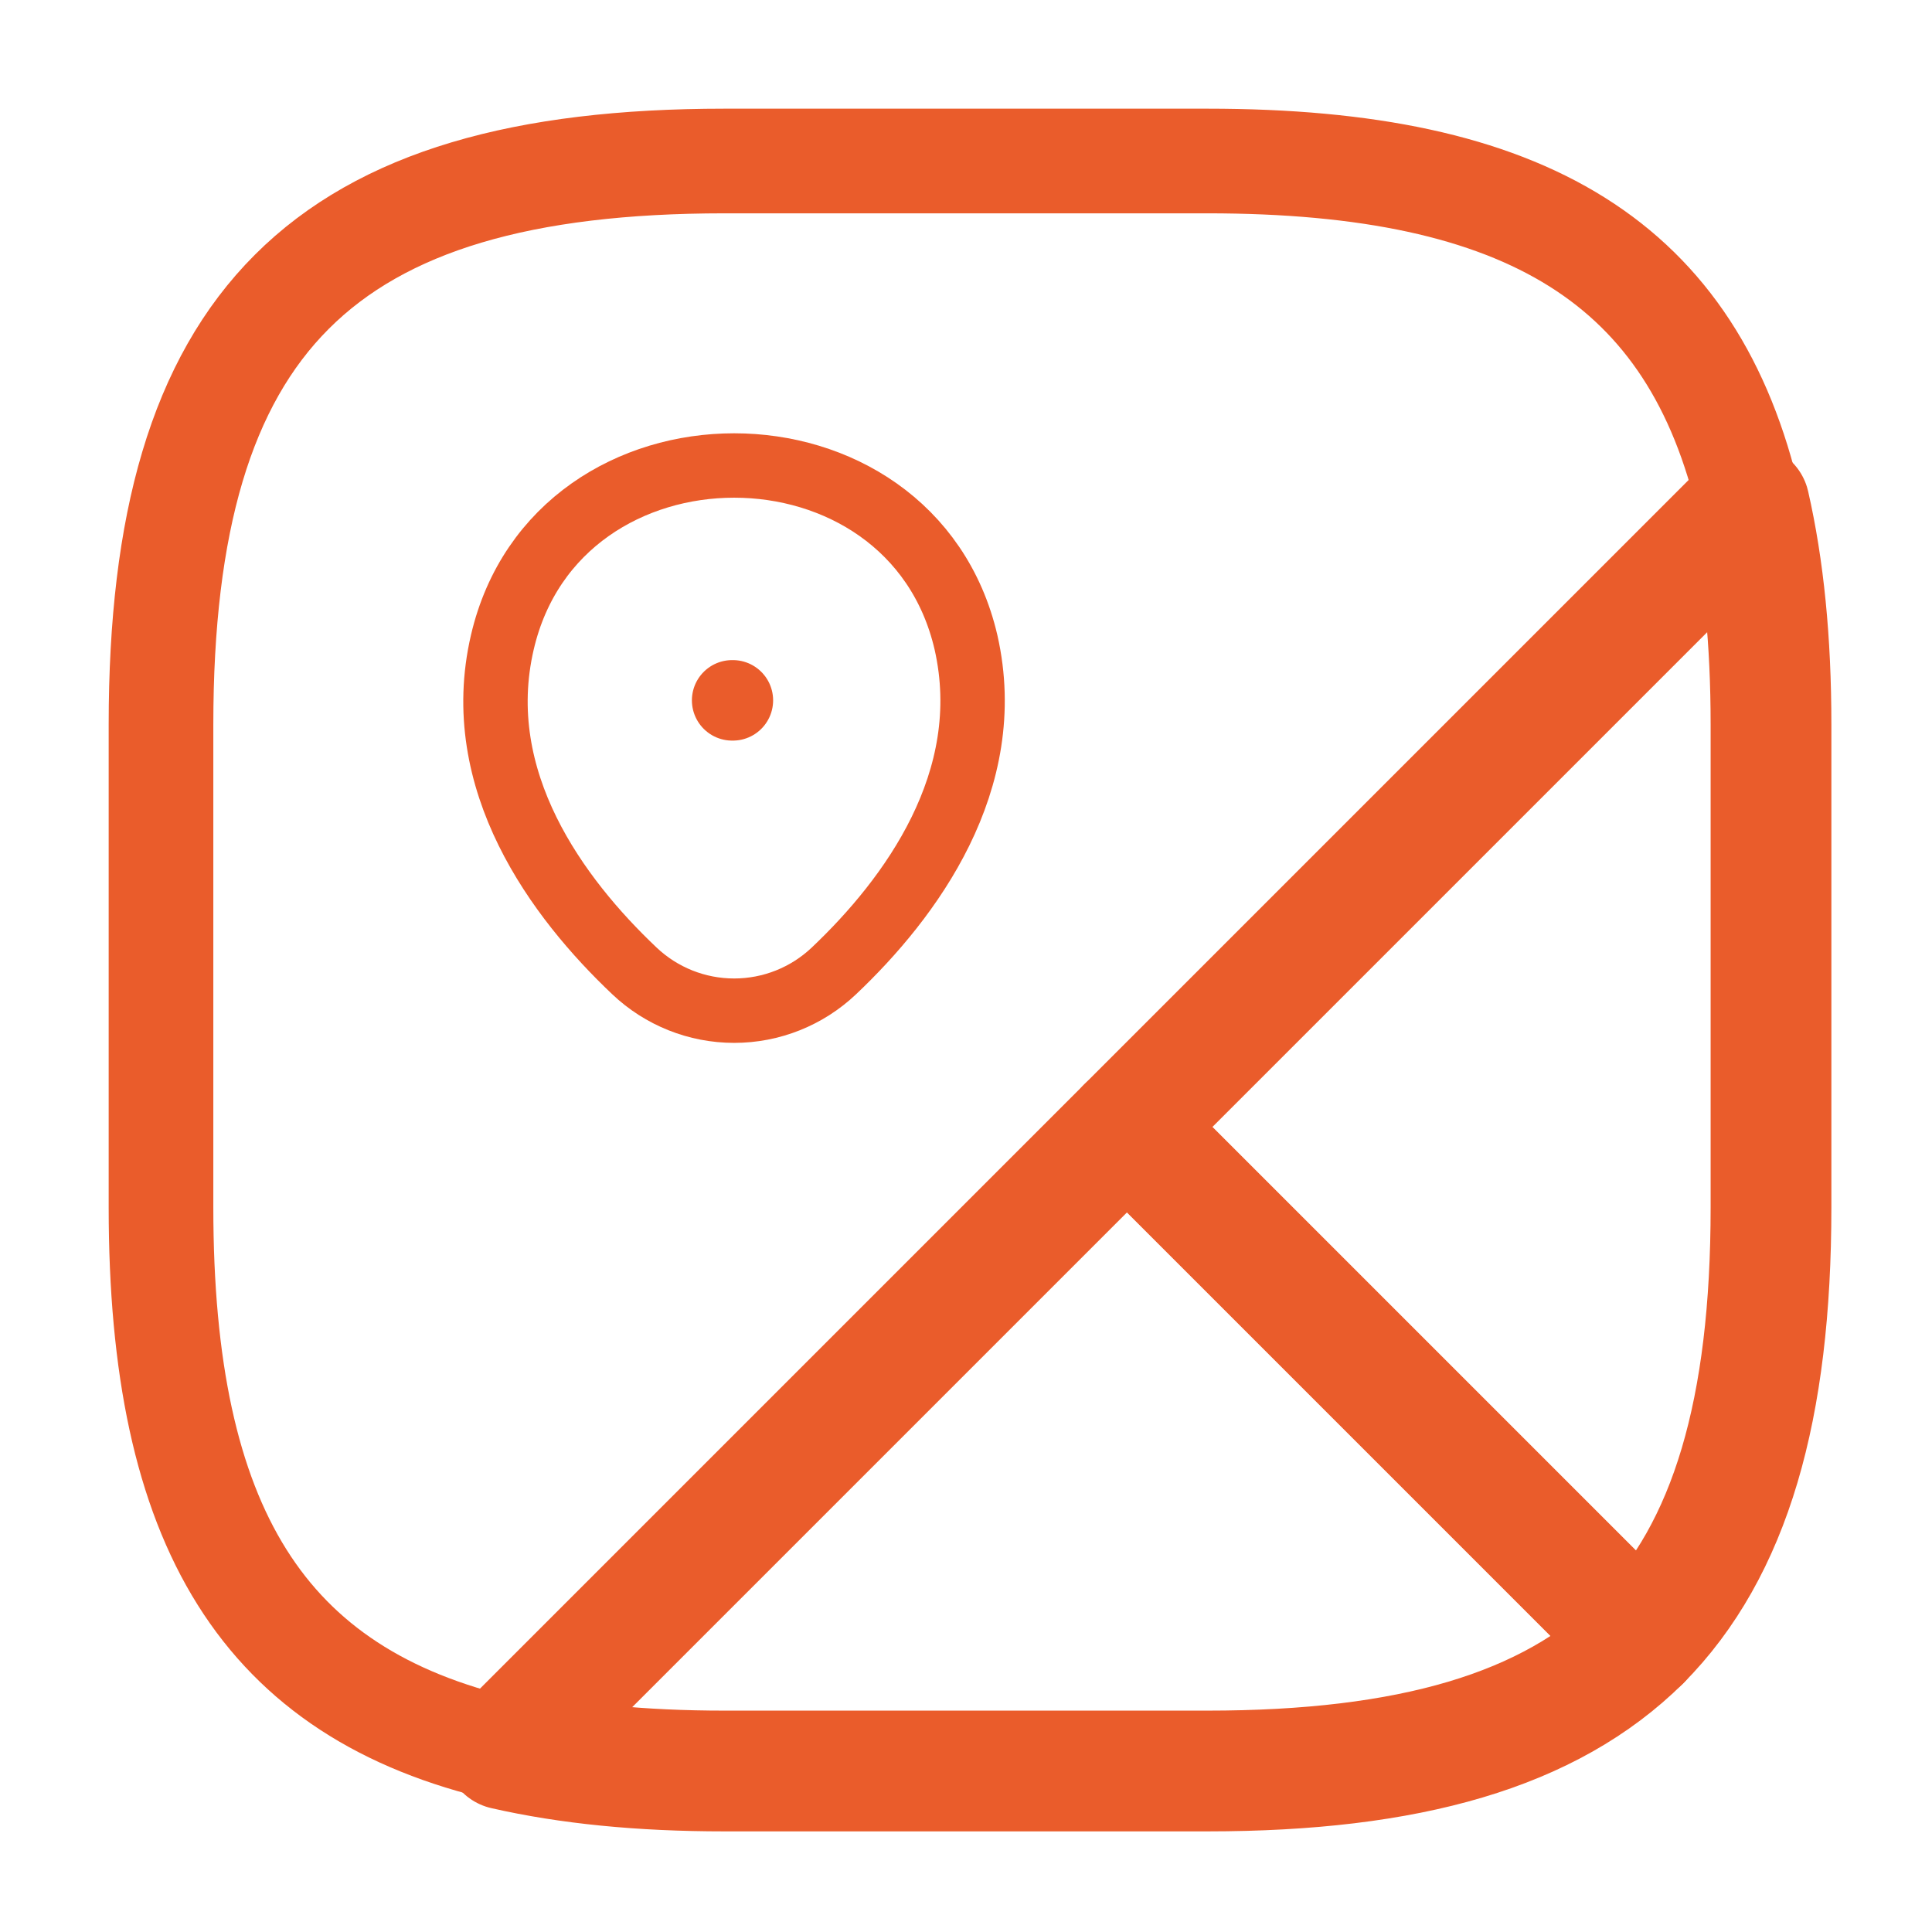
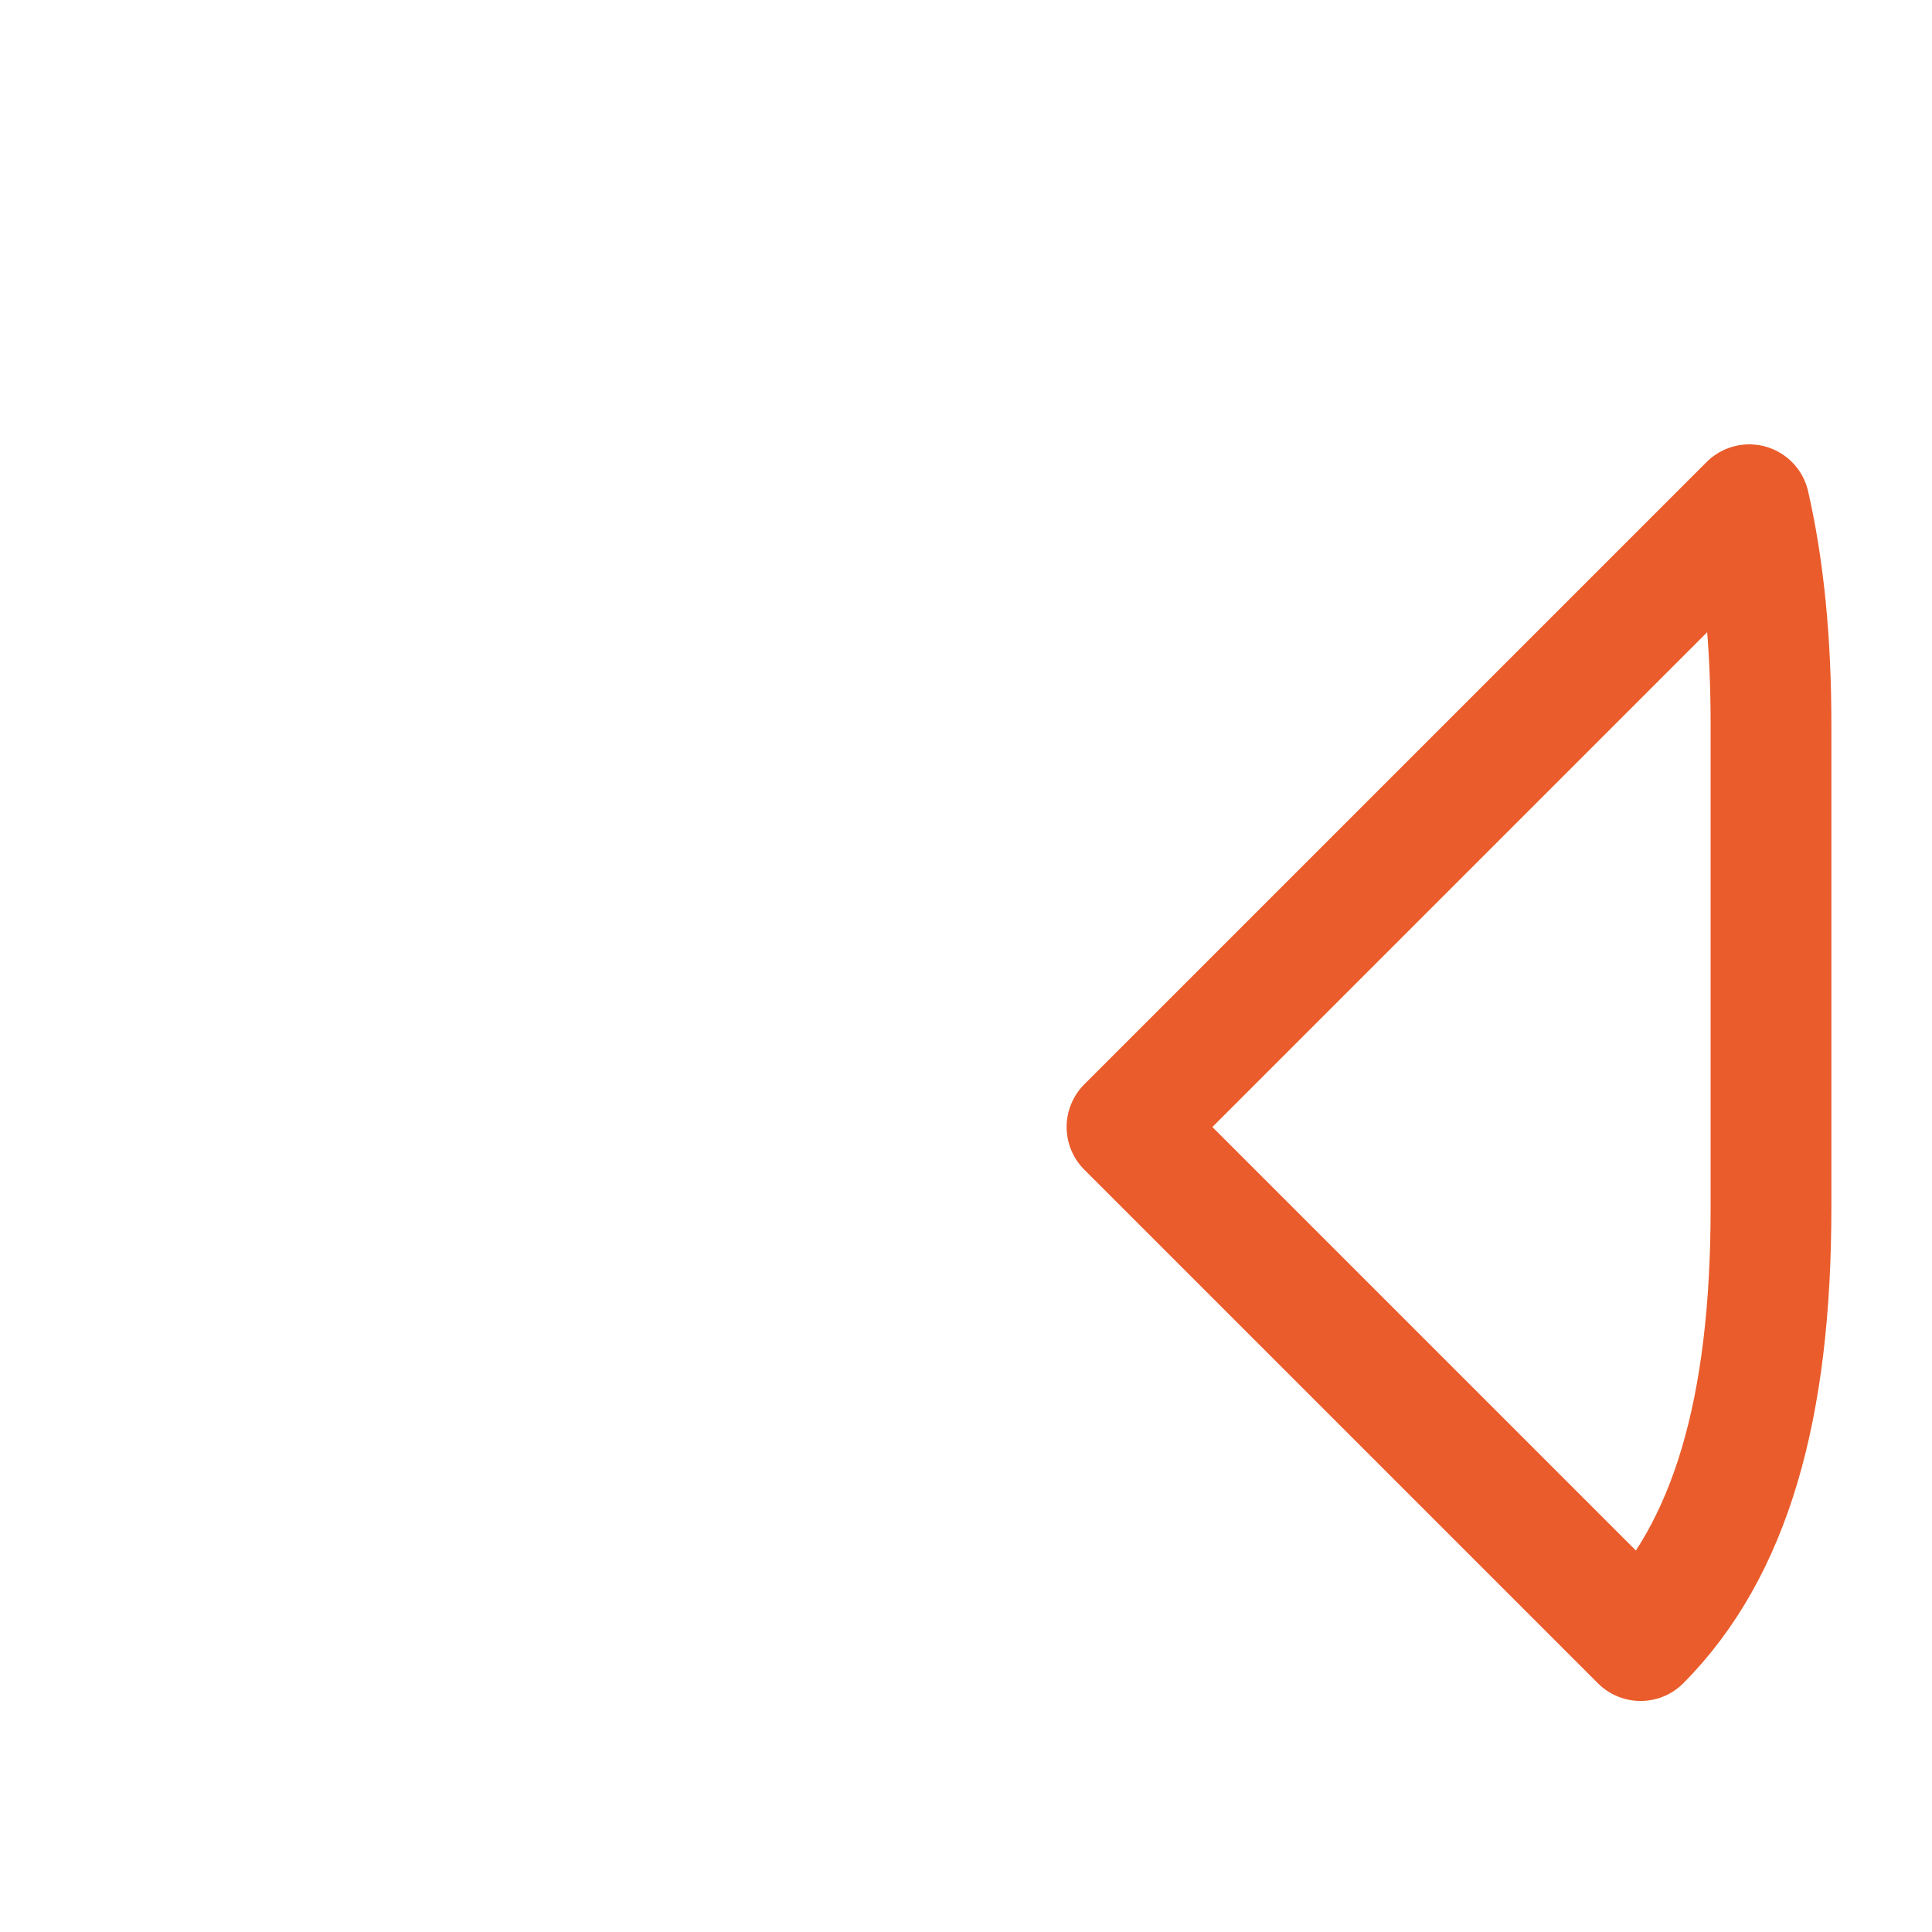
<svg xmlns="http://www.w3.org/2000/svg" width="24" height="24" viewBox="0 0 24 24" fill="none">
  <path d="M22 9V15C22 17.5 21.5 19.25 20.38 20.38L14 14L21.73 6.27C21.91 7.06 22 7.96 22 9Z" stroke="#EA5C2B" stroke-width="1.5" stroke-linecap="round" stroke-linejoin="round" />
-   <path d="M21.73 6.27L6.27 21.73C3.26 21.04 2 18.96 2 15V9C2 4 4 2 9 2H15C18.96 2 21.04 3.26 21.73 6.27Z" stroke="#EA5C2B" stroke-width="1.3" stroke-linecap="round" stroke-linejoin="round" />
-   <path d="M20.38 20.38C19.25 21.5 17.5 22 15 22H9C7.96 22 7.06 21.91 6.27 21.73L14 14L20.38 20.38Z" stroke="#EA5C2B" stroke-width="1.5" stroke-linecap="round" stroke-linejoin="round" />
-   <path d="M6.24 7.98C6.92 5.05 11.32 5.05 12 7.98C12.39 9.7 11.31 11.16 10.36 12.06C10.025 12.378 9.582 12.555 9.12 12.555C8.658 12.555 8.215 12.378 7.88 12.06C6.93 11.16 5.84 9.7 6.24 7.98Z" stroke="#EA5C2B" stroke-width="0.8" />
-   <path d="M9.095 8.7H9.104" stroke="#EA5C2B" stroke-linecap="round" stroke-linejoin="round" />
</svg>